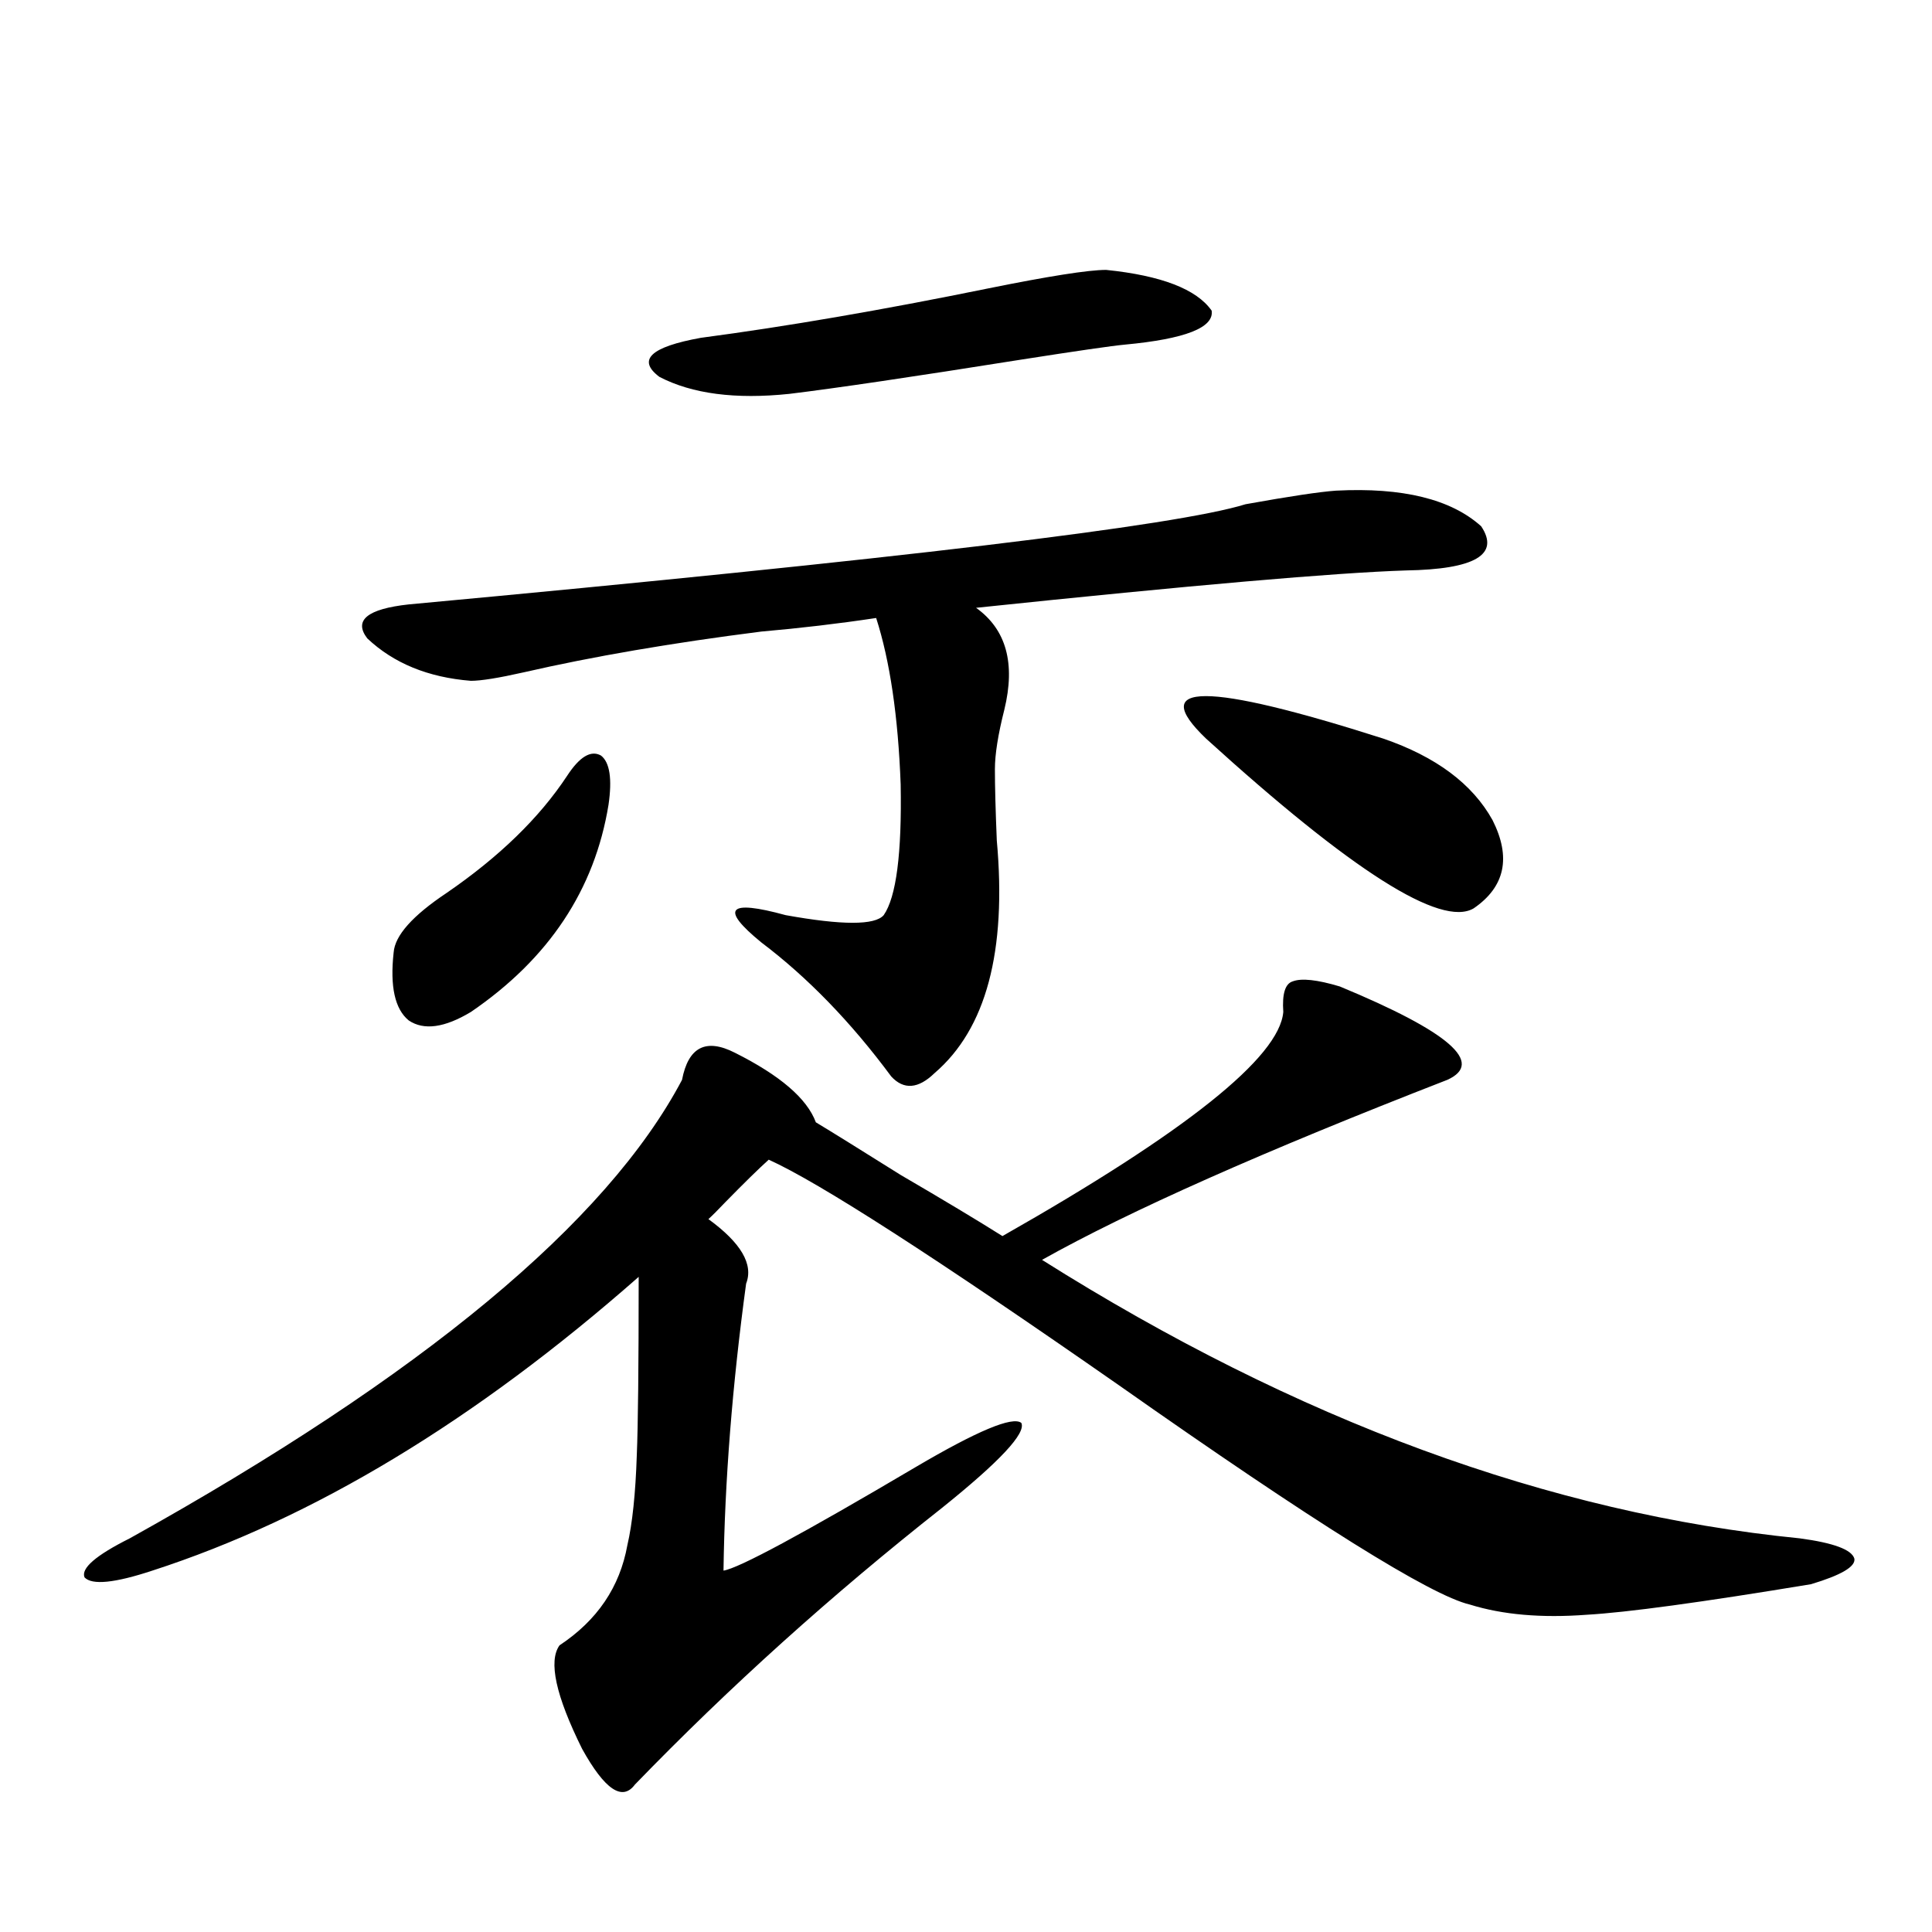
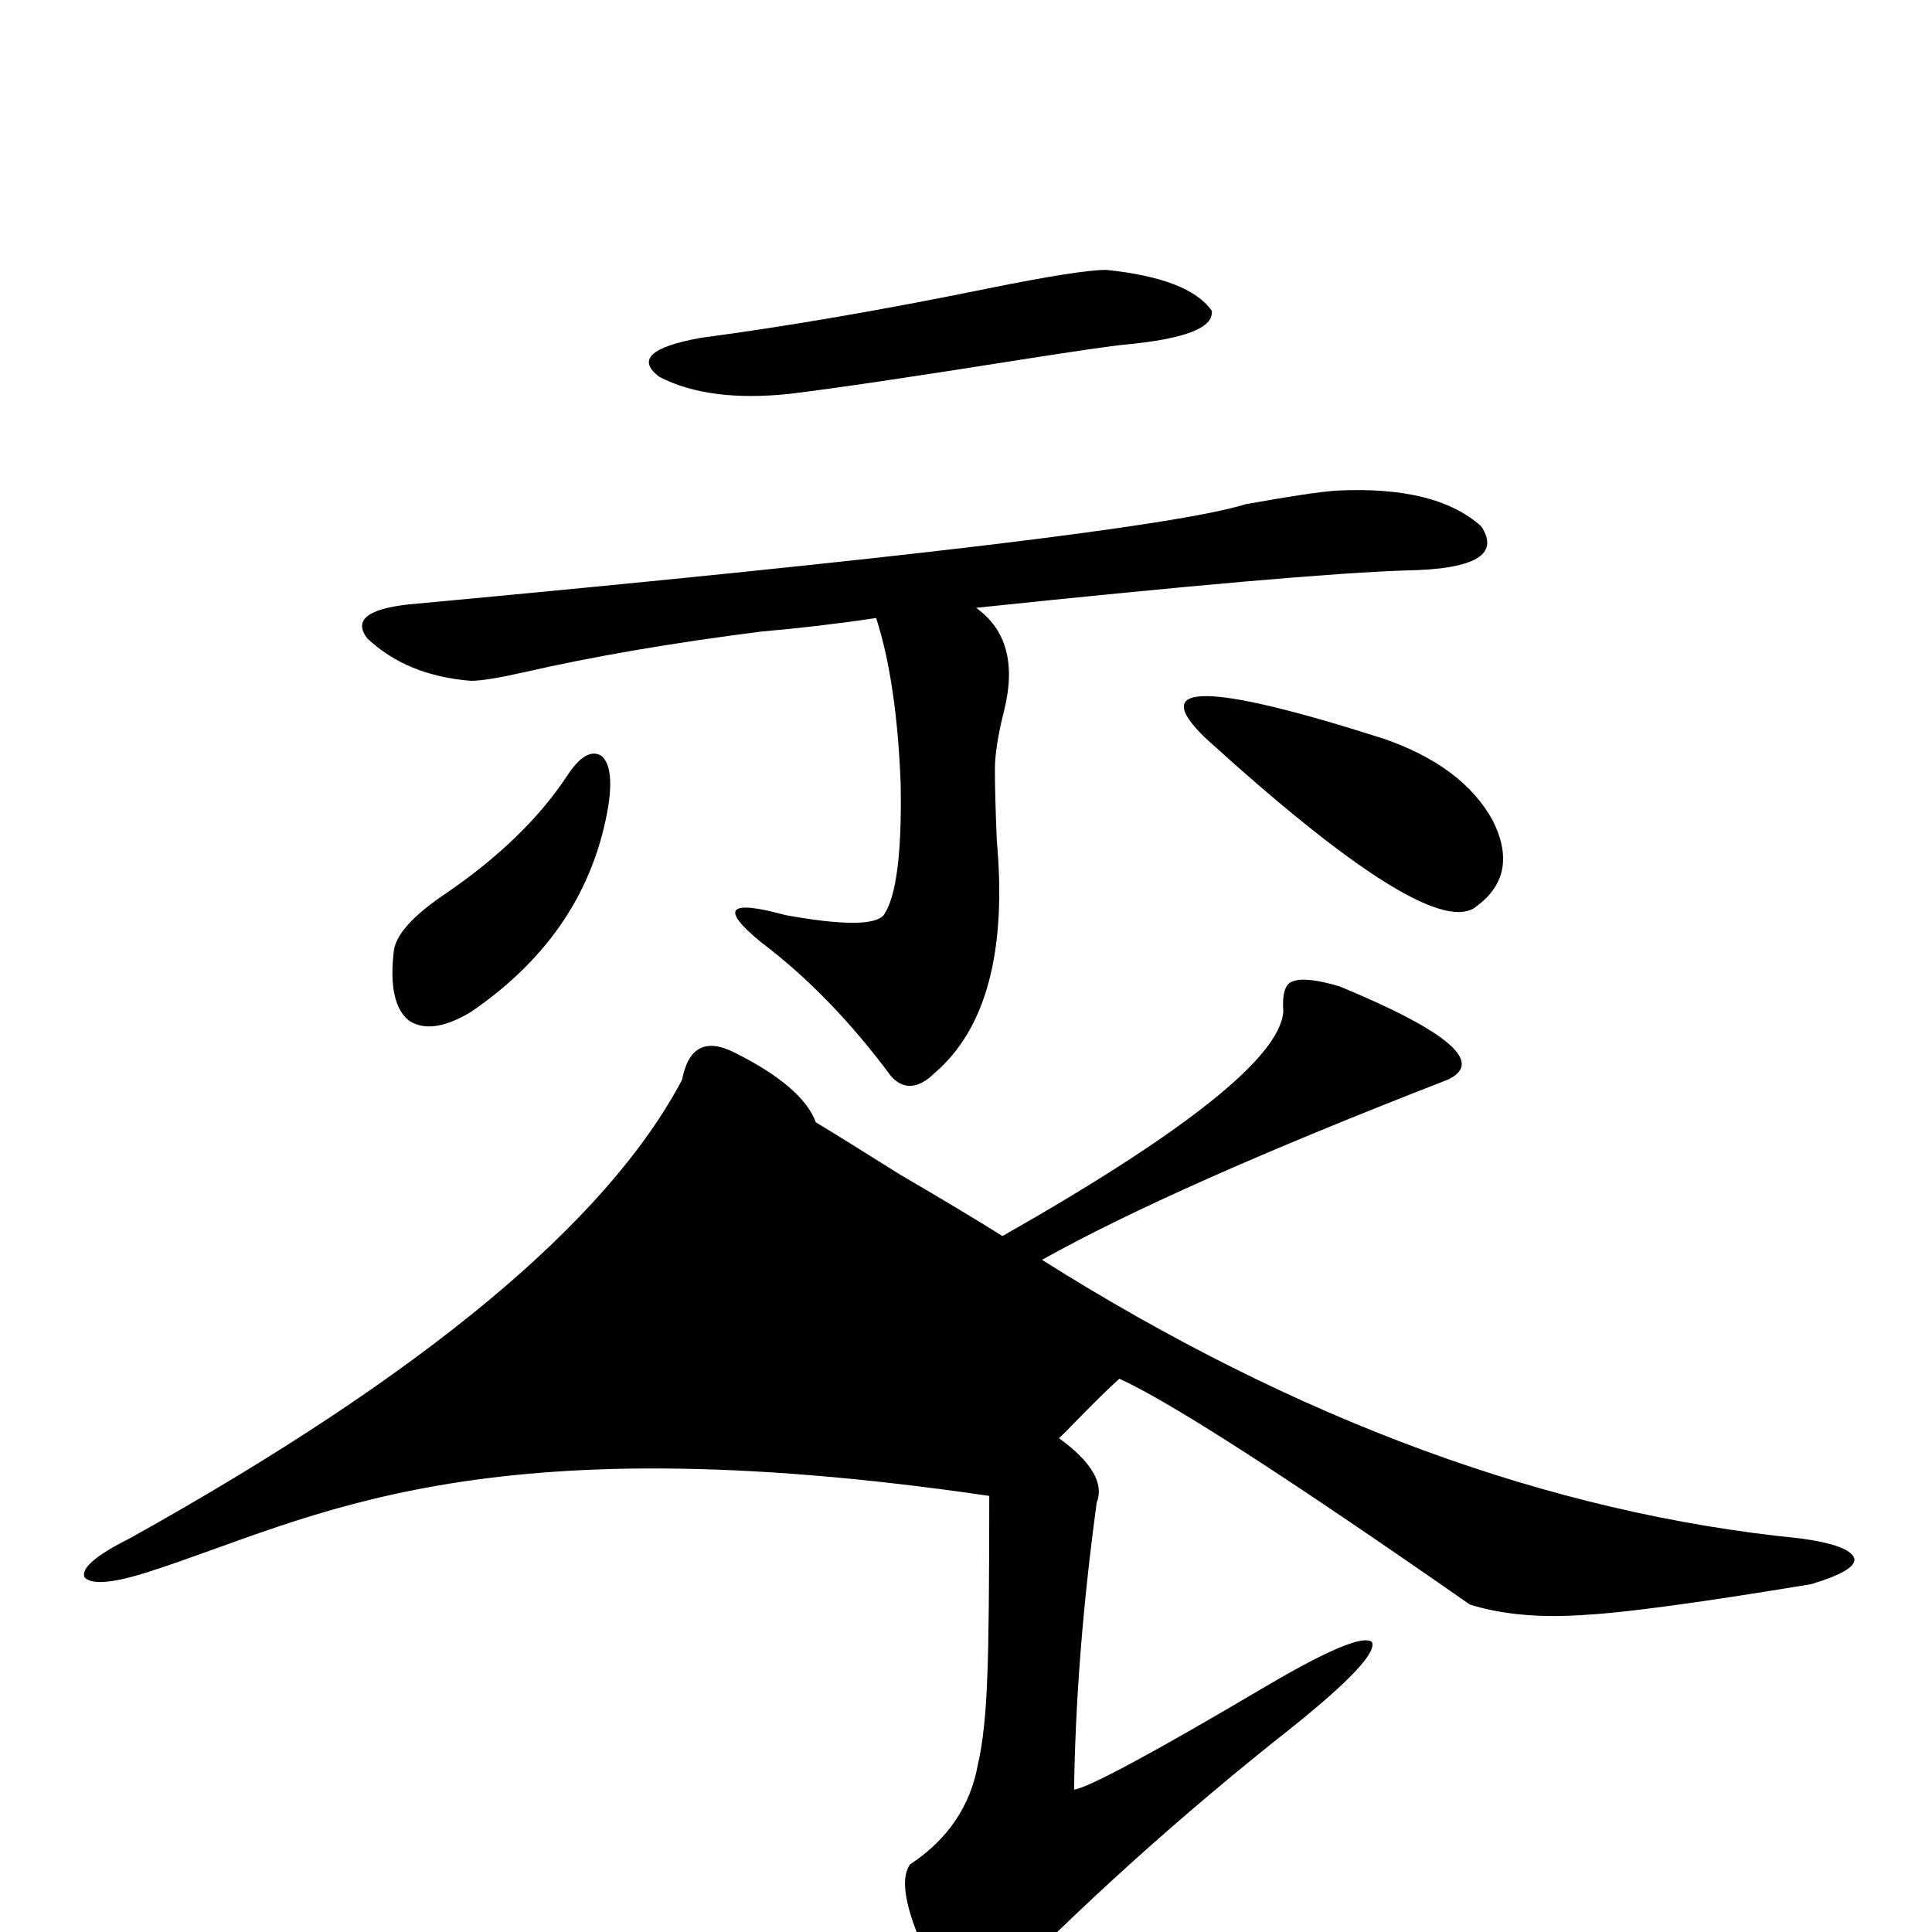
<svg xmlns="http://www.w3.org/2000/svg" version="1.1" id="图层_1" x="0px" y="0px" width="1000px" height="1000px" viewBox="0 0 1000 1000" enable-background="new 0 0 1000 1000" xml:space="preserve">
-   <path d="M693.495,510.598c56.584,23.442,75.12,39.551,55.608,48.34c-94.967,36.914-164.874,67.979-209.751,93.164  c132.024,83.208,262.753,131.26,392.186,144.141c17.561,2.349,26.981,5.864,28.292,10.547c0.641,4.106-6.829,8.501-22.438,13.184  c-56.584,9.366-95.287,14.64-116.095,15.82c-23.414,1.758-43.581,0-60.486-5.273c-20.167-4.683-80.653-42.476-181.459-113.379  c-94.967-66.206-155.453-105.166-181.459-116.895c-5.213,4.697-12.683,12.017-22.438,21.973c-3.902,4.106-6.829,7.031-8.78,8.789  c16.905,12.305,23.414,23.442,19.512,33.398c-7.164,52.734-11.066,102.256-11.707,148.535c7.805-1.167,40.975-19.033,99.51-53.613  c31.859-18.745,50.075-26.367,54.633-22.852c2.592,5.273-11.066,19.927-40.975,43.945  c-57.239,45.127-110.241,92.862-159.021,143.262c-6.509,8.789-15.609,2.637-27.316-18.457  c-13.658-27.548-17.561-45.414-11.707-53.613c19.512-12.895,31.219-30.171,35.121-51.855c2.592-11.123,4.223-26.655,4.878-46.582  c0.641-15.229,0.976-45.991,0.976-92.285C246.021,735.31,162.121,785.998,78.876,812.941c-19.512,6.455-31.219,7.622-35.121,3.516  c-1.951-4.683,5.854-11.426,23.414-20.215c151.536-84.375,246.823-163.477,285.847-237.305c3.247-16.987,12.348-21.67,27.316-14.063  c23.414,11.729,37.393,23.73,41.95,36.035c7.805,4.697,22.438,13.774,43.901,27.246c22.104,12.896,39.664,23.442,52.682,31.641  c94.952-53.901,143.411-92.573,145.362-116.016c-0.655-9.365,0.976-14.639,4.878-15.82  C673.648,506.203,681.788,507.082,693.495,510.598z M691.544,253.957c34.466-1.758,59.511,4.395,75.12,18.457  c9.756,14.653-3.262,22.275-39.023,22.852c-36.432,1.182-110.576,7.622-222.434,19.336c15.609,11.138,20.487,28.716,14.634,52.734  c-3.262,12.896-4.878,23.154-4.878,30.762c0,8.789,0.32,21.094,0.976,36.914c5.198,57.432-5.533,97.559-32.194,120.41  c-8.46,8.213-15.944,8.789-22.438,1.758c-20.822-28.125-43.261-51.265-67.315-69.434c-21.463-17.578-17.24-22.261,12.683-14.063  c29.268,5.273,46.173,5.273,50.73,0c6.494-9.365,9.421-31.929,8.78-67.676c-1.311-35.156-5.533-63.857-12.683-86.133  c-19.512,2.939-39.358,5.273-59.511,7.031c-46.188,5.864-87.162,12.896-122.924,21.094c-13.018,2.939-22.118,4.395-27.316,4.395  c-22.118-1.758-39.999-9.077-53.657-21.973c-7.164-9.365,0-15.229,21.463-17.578c252.997-23.428,397.384-40.718,433.16-51.855  C667.475,256.896,683.084,254.548,691.544,253.957z M293.505,401.613c6.494-9.956,12.348-13.472,17.561-10.547  c4.543,3.516,5.854,12.017,3.902,25.488c-7.164,43.945-30.898,79.692-71.218,107.227c-13.658,8.213-24.39,9.668-32.194,4.395  c-7.164-5.85-9.756-17.578-7.805-35.156c0.641-8.789,9.756-19.033,27.316-30.762C258.384,443.513,279.191,423.298,293.505,401.613z   M572.522,139.699c28.612,2.939,46.828,9.971,54.633,21.094c1.296,8.789-13.658,14.653-44.877,17.578  c-6.509,0.591-24.725,3.228-54.633,7.91c-55.288,8.789-94.967,14.653-119.021,17.578c-27.972,2.939-50.41,0-67.315-8.789  c-11.707-8.789-4.558-15.518,21.463-20.215c44.222-5.85,93.656-14.351,148.289-25.488  C542.92,142.927,563.407,139.699,572.522,139.699z M624.229,382.277c-30.578-29.292,0-29.292,91.705,0  c27.316,9.38,46.173,23.442,56.584,42.188c9.756,19.336,6.494,34.58-9.756,45.703C745.842,480.139,699.669,450.832,624.229,382.277z  " />
+   <path d="M693.495,510.598c56.584,23.442,75.12,39.551,55.608,48.34c-94.967,36.914-164.874,67.979-209.751,93.164  c132.024,83.208,262.753,131.26,392.186,144.141c17.561,2.349,26.981,5.864,28.292,10.547c0.641,4.106-6.829,8.501-22.438,13.184  c-56.584,9.366-95.287,14.64-116.095,15.82c-23.414,1.758-43.581,0-60.486-5.273c-94.967-66.206-155.453-105.166-181.459-116.895c-5.213,4.697-12.683,12.017-22.438,21.973c-3.902,4.106-6.829,7.031-8.78,8.789  c16.905,12.305,23.414,23.442,19.512,33.398c-7.164,52.734-11.066,102.256-11.707,148.535c7.805-1.167,40.975-19.033,99.51-53.613  c31.859-18.745,50.075-26.367,54.633-22.852c2.592,5.273-11.066,19.927-40.975,43.945  c-57.239,45.127-110.241,92.862-159.021,143.262c-6.509,8.789-15.609,2.637-27.316-18.457  c-13.658-27.548-17.561-45.414-11.707-53.613c19.512-12.895,31.219-30.171,35.121-51.855c2.592-11.123,4.223-26.655,4.878-46.582  c0.641-15.229,0.976-45.991,0.976-92.285C246.021,735.31,162.121,785.998,78.876,812.941c-19.512,6.455-31.219,7.622-35.121,3.516  c-1.951-4.683,5.854-11.426,23.414-20.215c151.536-84.375,246.823-163.477,285.847-237.305c3.247-16.987,12.348-21.67,27.316-14.063  c23.414,11.729,37.393,23.73,41.95,36.035c7.805,4.697,22.438,13.774,43.901,27.246c22.104,12.896,39.664,23.442,52.682,31.641  c94.952-53.901,143.411-92.573,145.362-116.016c-0.655-9.365,0.976-14.639,4.878-15.82  C673.648,506.203,681.788,507.082,693.495,510.598z M691.544,253.957c34.466-1.758,59.511,4.395,75.12,18.457  c9.756,14.653-3.262,22.275-39.023,22.852c-36.432,1.182-110.576,7.622-222.434,19.336c15.609,11.138,20.487,28.716,14.634,52.734  c-3.262,12.896-4.878,23.154-4.878,30.762c0,8.789,0.32,21.094,0.976,36.914c5.198,57.432-5.533,97.559-32.194,120.41  c-8.46,8.213-15.944,8.789-22.438,1.758c-20.822-28.125-43.261-51.265-67.315-69.434c-21.463-17.578-17.24-22.261,12.683-14.063  c29.268,5.273,46.173,5.273,50.73,0c6.494-9.365,9.421-31.929,8.78-67.676c-1.311-35.156-5.533-63.857-12.683-86.133  c-19.512,2.939-39.358,5.273-59.511,7.031c-46.188,5.864-87.162,12.896-122.924,21.094c-13.018,2.939-22.118,4.395-27.316,4.395  c-22.118-1.758-39.999-9.077-53.657-21.973c-7.164-9.365,0-15.229,21.463-17.578c252.997-23.428,397.384-40.718,433.16-51.855  C667.475,256.896,683.084,254.548,691.544,253.957z M293.505,401.613c6.494-9.956,12.348-13.472,17.561-10.547  c4.543,3.516,5.854,12.017,3.902,25.488c-7.164,43.945-30.898,79.692-71.218,107.227c-13.658,8.213-24.39,9.668-32.194,4.395  c-7.164-5.85-9.756-17.578-7.805-35.156c0.641-8.789,9.756-19.033,27.316-30.762C258.384,443.513,279.191,423.298,293.505,401.613z   M572.522,139.699c28.612,2.939,46.828,9.971,54.633,21.094c1.296,8.789-13.658,14.653-44.877,17.578  c-6.509,0.591-24.725,3.228-54.633,7.91c-55.288,8.789-94.967,14.653-119.021,17.578c-27.972,2.939-50.41,0-67.315-8.789  c-11.707-8.789-4.558-15.518,21.463-20.215c44.222-5.85,93.656-14.351,148.289-25.488  C542.92,142.927,563.407,139.699,572.522,139.699z M624.229,382.277c-30.578-29.292,0-29.292,91.705,0  c27.316,9.38,46.173,23.442,56.584,42.188c9.756,19.336,6.494,34.58-9.756,45.703C745.842,480.139,699.669,450.832,624.229,382.277z  " />
</svg>